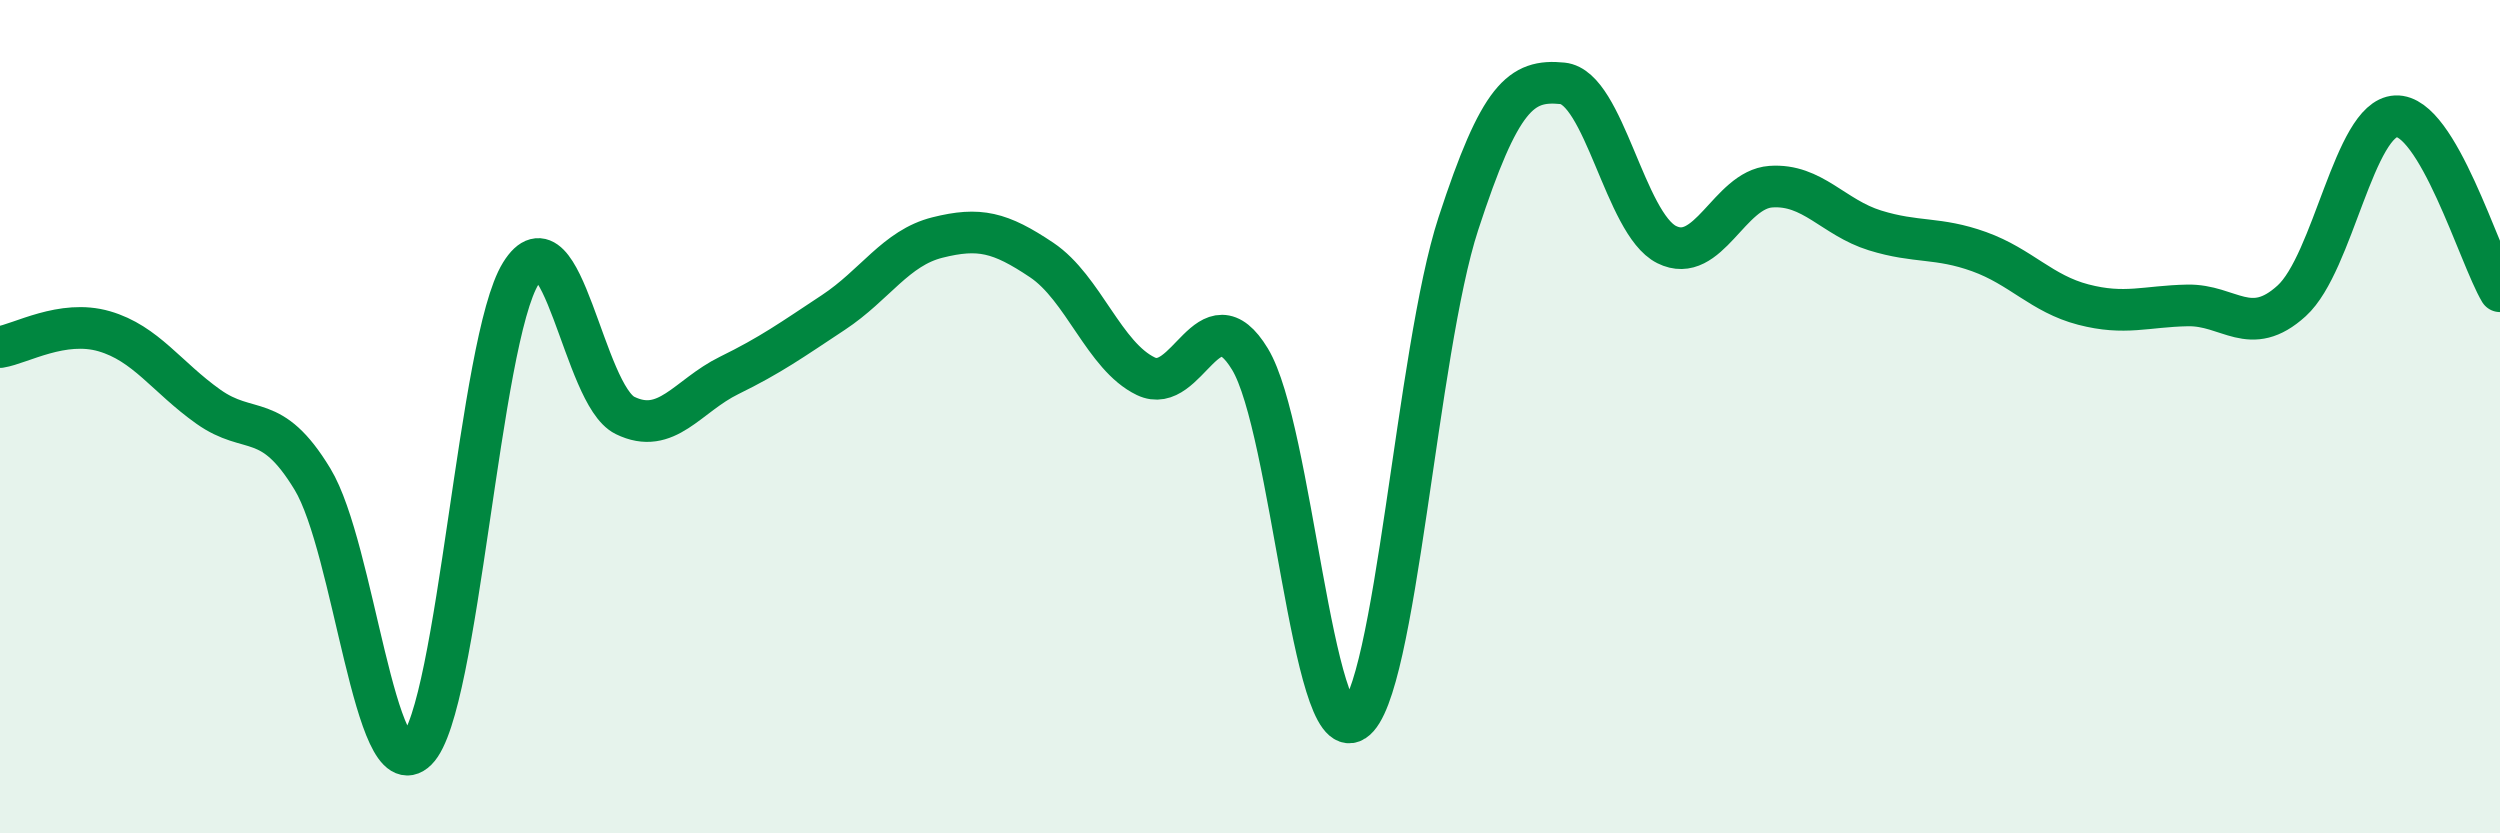
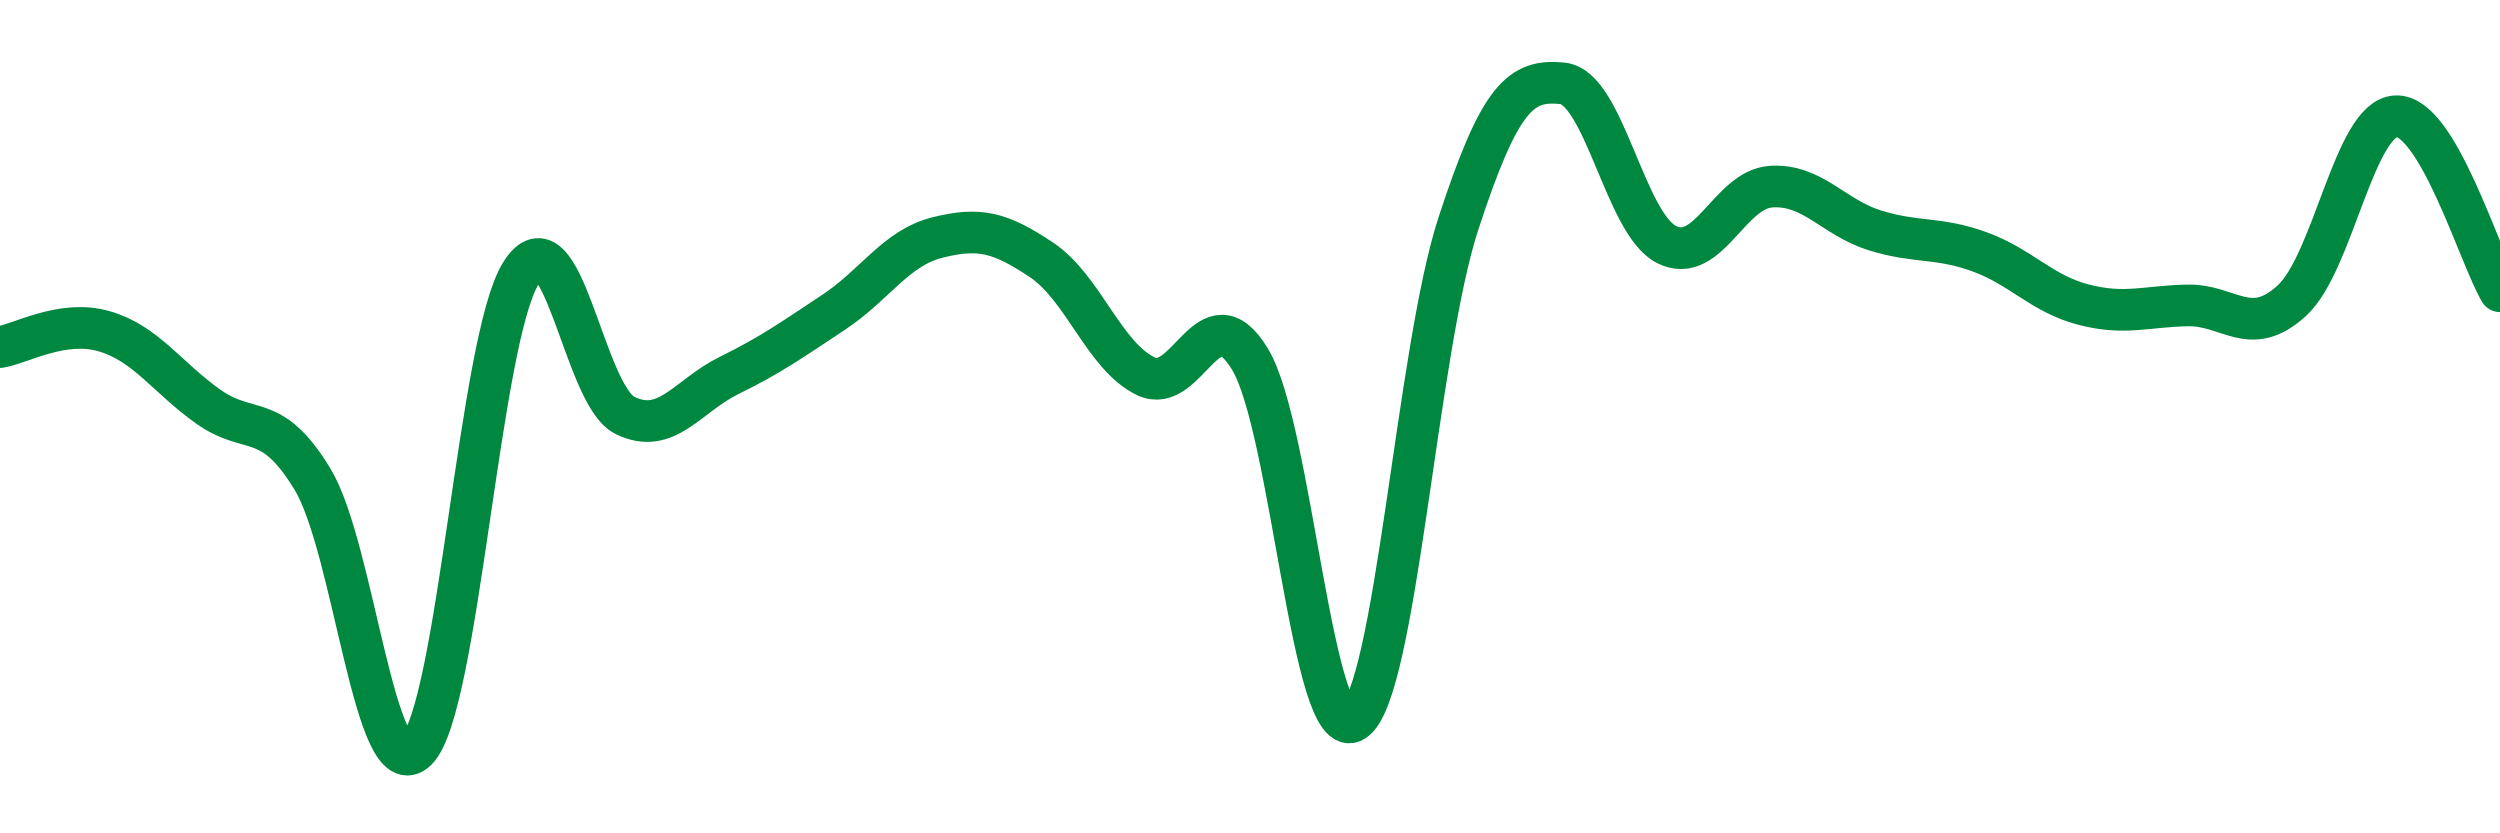
<svg xmlns="http://www.w3.org/2000/svg" width="60" height="20" viewBox="0 0 60 20">
-   <path d="M 0,8.33 C 0.5,8.25 1.5,7.66 2.5,7.95 C 3.5,8.24 4,9.05 5,9.76 C 6,10.47 6.5,9.85 7.5,11.5 C 8.5,13.15 9,18.99 10,18 C 11,17.01 11.5,8.17 12.5,6.56 C 13.5,4.95 14,9.48 15,9.97 C 16,10.46 16.5,9.5 17.5,9.01 C 18.5,8.52 19,8.16 20,7.5 C 21,6.84 21.5,5.95 22.5,5.7 C 23.5,5.45 24,5.57 25,6.24 C 26,6.91 26.5,8.55 27.5,9.03 C 28.5,9.51 29,6.97 30,8.62 C 31,10.27 31.5,17.95 32.5,17.3 C 33.5,16.65 34,8.43 35,5.37 C 36,2.31 36.5,1.9 37.5,2 C 38.5,2.1 39,5.37 40,5.87 C 41,6.37 41.5,4.55 42.5,4.48 C 43.5,4.41 44,5.22 45,5.53 C 46,5.84 46.5,5.68 47.5,6.04 C 48.5,6.4 49,7.05 50,7.31 C 51,7.57 51.5,7.35 52.5,7.33 C 53.5,7.31 54,8.13 55,7.22 C 56,6.31 56.5,2.84 57.5,2.79 C 58.5,2.74 59.5,6.15 60,6.99L60 20L0 20Z" fill="#008740" opacity="0.1" stroke-linecap="round" stroke-linejoin="round" />
  <path d="M 0,8.33 C 0.5,8.25 1.5,7.66 2.5,7.95 C 3.5,8.24 4,9.05 5,9.76 C 6,10.47 6.5,9.85 7.5,11.5 C 8.5,13.15 9,18.99 10,18 C 11,17.01 11.5,8.17 12.5,6.56 C 13.5,4.95 14,9.48 15,9.97 C 16,10.46 16.5,9.5 17.5,9.01 C 18.5,8.52 19,8.16 20,7.5 C 21,6.84 21.5,5.95 22.5,5.7 C 23.5,5.45 24,5.57 25,6.24 C 26,6.91 26.5,8.55 27.5,9.03 C 28.5,9.51 29,6.97 30,8.62 C 31,10.27 31.5,17.95 32.5,17.3 C 33.5,16.65 34,8.43 35,5.37 C 36,2.31 36.5,1.9 37.5,2 C 38.5,2.1 39,5.37 40,5.87 C 41,6.37 41.5,4.55 42.5,4.48 C 43.5,4.41 44,5.22 45,5.53 C 46,5.84 46.5,5.68 47.5,6.04 C 48.5,6.4 49,7.05 50,7.31 C 51,7.57 51.5,7.35 52.5,7.33 C 53.5,7.31 54,8.13 55,7.22 C 56,6.31 56.5,2.84 57.5,2.79 C 58.5,2.74 59.5,6.15 60,6.99" stroke="#008740" stroke-width="1" fill="none" stroke-linecap="round" stroke-linejoin="round" />
</svg>